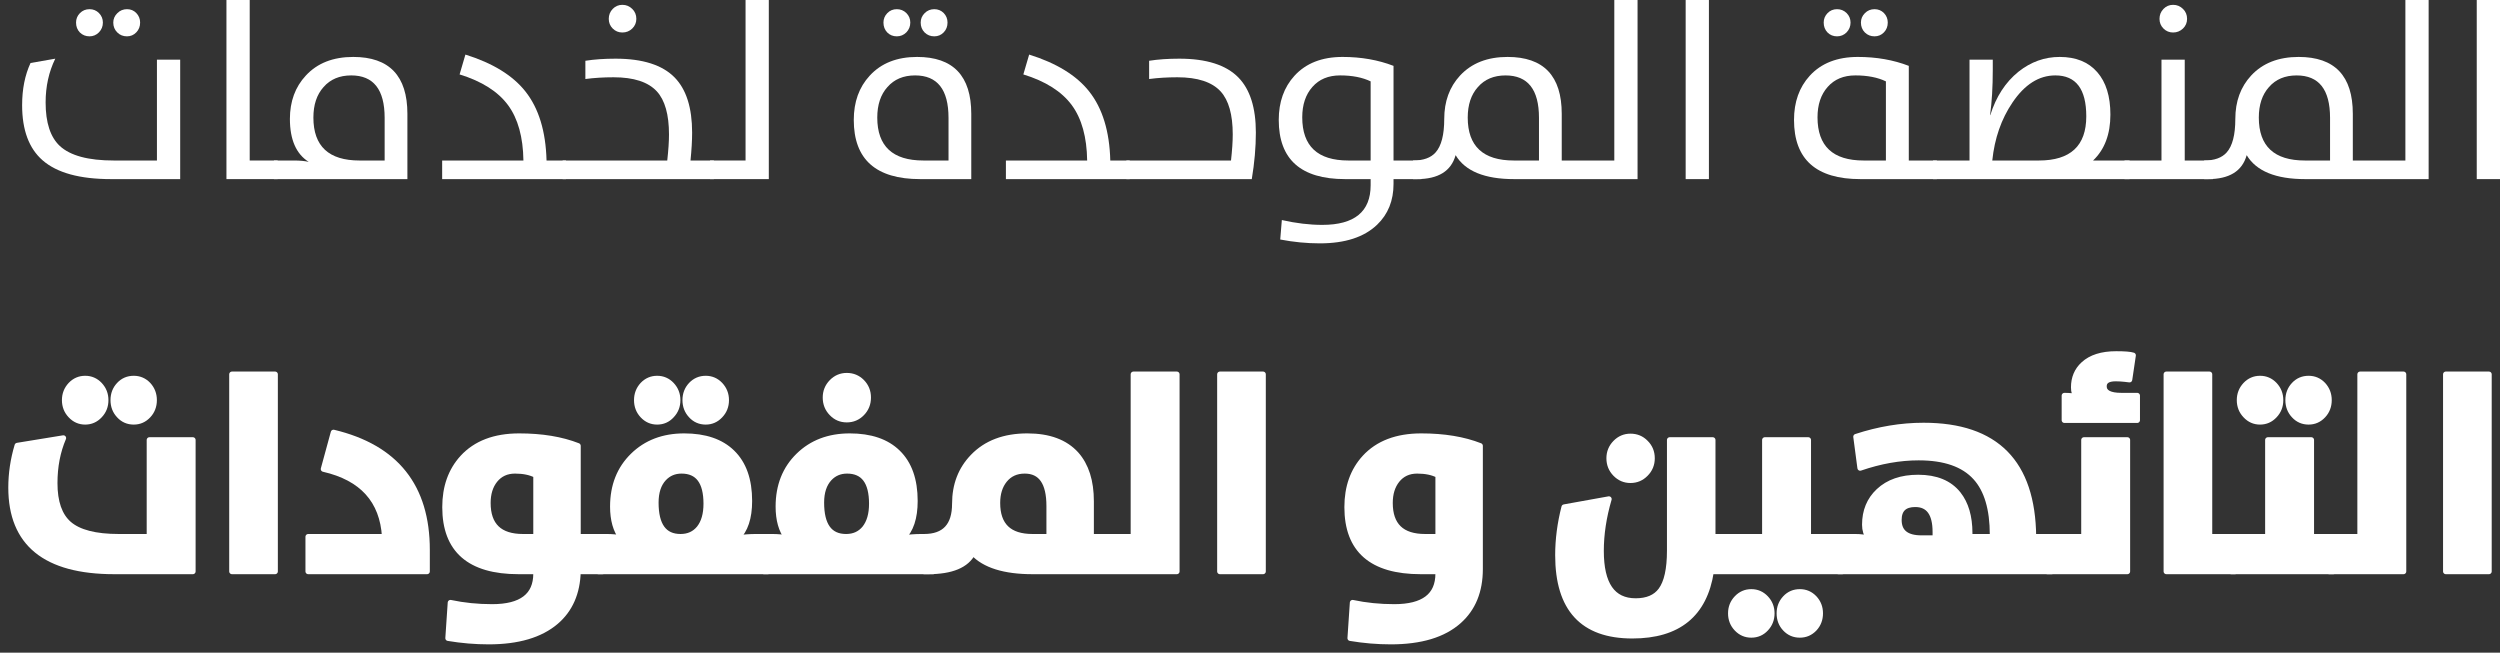
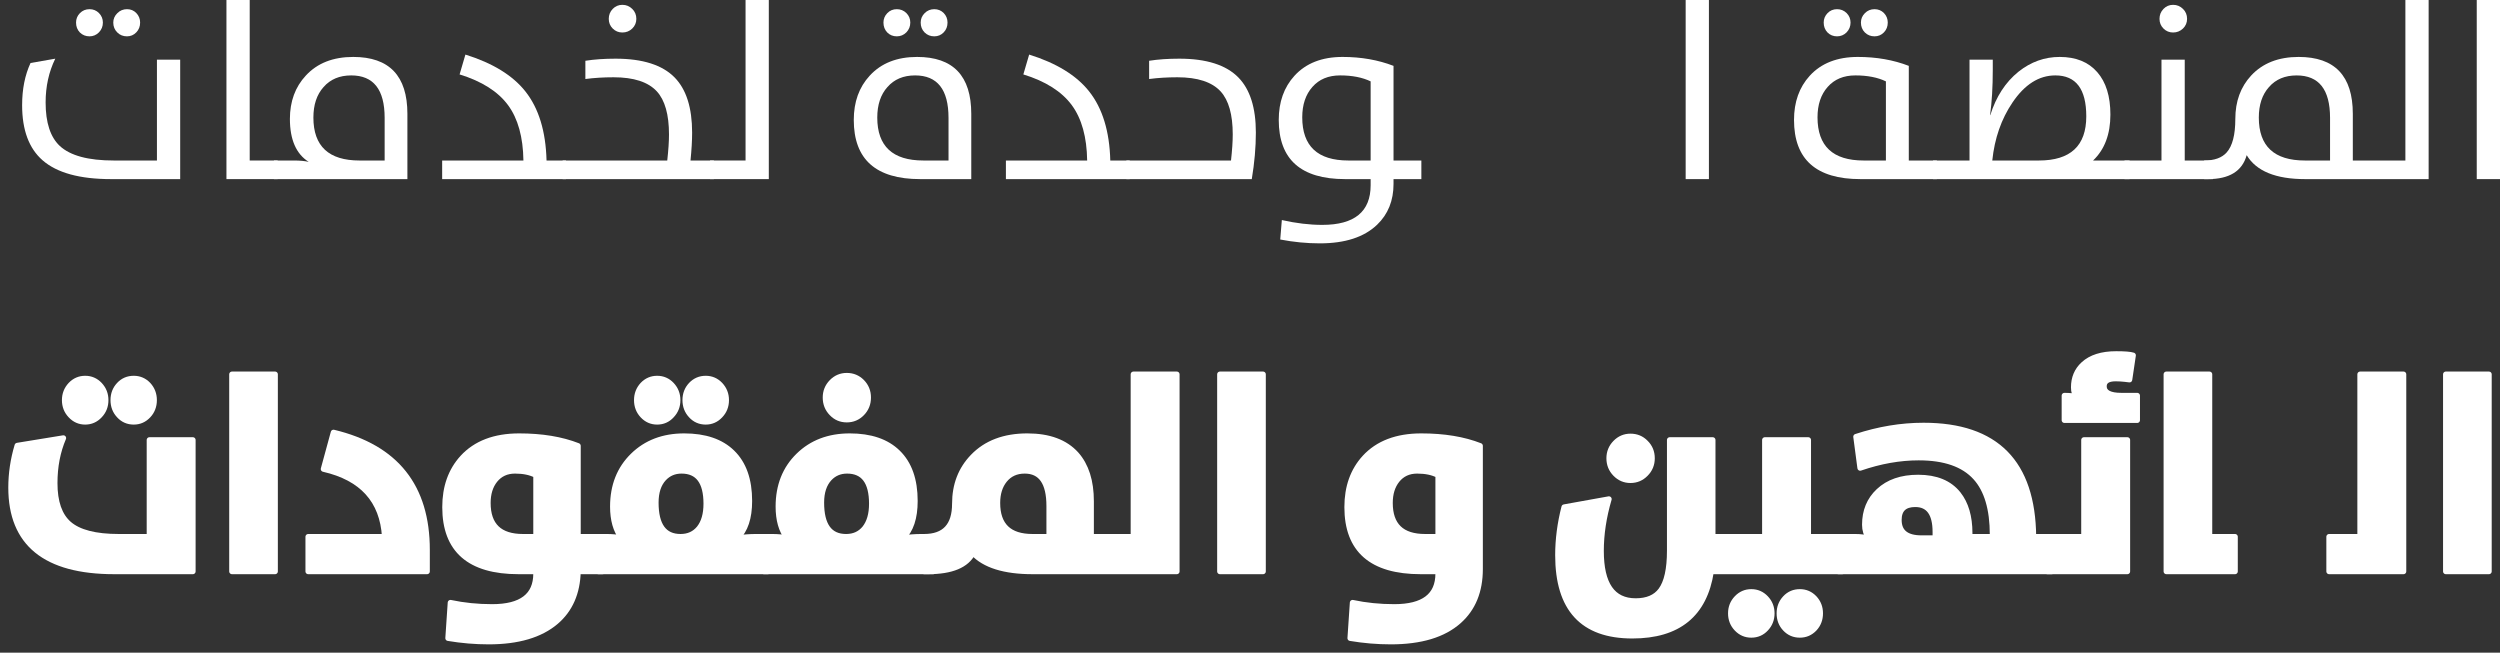
<svg xmlns="http://www.w3.org/2000/svg" width="226" height="59" viewBox="0 0 226 59" fill="none">
  <rect x="0" y="0" width="226" height="59" fill="#333333" stroke="none" />
  <path d="M223.898 0H226V16.192H223.898V0Z" fill="white" />
  <path d="M210.637 10.652C210.637 8.096 209.631 6.818 207.618 6.818C206.56 6.818 205.725 7.169 205.114 7.872C204.503 8.552 204.197 9.471 204.197 10.63C204.197 13.216 205.587 14.51 208.368 14.51H210.637V10.652ZM208.39 16.192C205.729 16.192 203.966 15.47 203.101 14.027C202.699 15.47 201.532 16.192 199.602 16.192H199.255V14.51C200.179 14.51 200.858 14.267 201.29 13.781C201.812 13.198 202.073 12.189 202.073 10.753C202.073 9.169 202.55 7.86 203.504 6.829C204.547 5.707 205.979 5.147 207.797 5.147C211.062 5.147 212.695 6.862 212.695 10.294V14.51H217.447V0H219.549V16.192H208.39Z" fill="white" />
  <path d="M192.055 14.51H195.398V5.393H197.5V14.51H200.049V16.192H192.055V14.51ZM196.449 2.938C196.106 2.938 195.815 2.818 195.577 2.579C195.338 2.34 195.219 2.048 195.219 1.704C195.219 1.353 195.338 1.054 195.577 0.807C195.815 0.561 196.106 0.437 196.449 0.437C196.799 0.437 197.097 0.561 197.343 0.807C197.589 1.046 197.712 1.346 197.712 1.704C197.712 2.048 197.589 2.34 197.343 2.579C197.09 2.818 196.792 2.938 196.449 2.938Z" fill="white" />
  <path d="M174.746 14.51H178.045V5.393H180.147V6.29C180.147 7.875 180.065 9.247 179.901 10.406H179.923C180.445 8.739 181.295 7.43 182.472 6.481C183.591 5.592 184.832 5.147 186.196 5.147C187.664 5.147 188.797 5.606 189.595 6.526C190.385 7.43 190.78 8.709 190.78 10.361C190.78 12.133 190.258 13.515 189.215 14.51H192.513V16.192H174.746V14.51ZM184.317 14.51C187.172 14.51 188.6 13.179 188.6 10.518C188.6 8.051 187.668 6.817 185.804 6.817C184.321 6.817 183.028 7.636 181.925 9.273C180.918 10.761 180.311 12.506 180.102 14.51H184.317Z" fill="white" />
  <path d="M168.183 16.192C164.18 16.192 162.179 14.409 162.179 10.843C162.179 9.221 162.652 7.89 163.599 6.851C164.635 5.715 166.085 5.147 167.948 5.147C169.625 5.147 171.161 5.416 172.555 5.954V14.51H175.093V16.192H168.183ZM170.486 7.356C169.741 6.997 168.82 6.817 167.725 6.817C166.666 6.817 165.831 7.165 165.22 7.86C164.609 8.548 164.303 9.464 164.303 10.607C164.303 13.209 165.693 14.51 168.474 14.51H170.486V7.356ZM169.458 3.285C169.115 3.285 168.824 3.17 168.586 2.938C168.347 2.699 168.228 2.4 168.228 2.041C168.228 1.712 168.347 1.428 168.586 1.189C168.824 0.949 169.115 0.83 169.458 0.83C169.793 0.83 170.076 0.946 170.307 1.177C170.539 1.417 170.654 1.704 170.654 2.041C170.654 2.392 170.539 2.687 170.307 2.927C170.076 3.166 169.793 3.285 169.458 3.285ZM166.07 3.285C165.727 3.285 165.44 3.17 165.209 2.938C164.978 2.699 164.862 2.4 164.862 2.041C164.862 1.712 164.978 1.428 165.209 1.189C165.44 0.949 165.727 0.83 166.07 0.83C166.405 0.83 166.692 0.946 166.931 1.177C167.169 1.417 167.289 1.704 167.289 2.041C167.289 2.385 167.169 2.68 166.931 2.927C166.692 3.166 166.405 3.285 166.07 3.285Z" fill="white" />
  <path d="M152.384 0H154.486V16.192H152.384V0Z" fill="white" />
-   <path d="M139.124 10.652C139.124 8.096 138.117 6.818 136.105 6.818C135.046 6.818 134.212 7.169 133.6 7.872C132.989 8.552 132.683 9.471 132.683 10.63C132.683 13.216 134.074 14.51 136.854 14.51H139.124V10.652ZM136.876 16.192C134.215 16.192 132.452 15.47 131.588 14.027C131.185 15.47 130.019 16.192 128.088 16.192H127.741V14.51C128.666 14.51 129.344 14.267 129.776 13.781C130.298 13.198 130.559 12.189 130.559 10.753C130.559 9.169 131.036 7.86 131.99 6.829C133.034 5.707 134.465 5.147 136.284 5.147C139.549 5.147 141.181 6.862 141.181 10.294V14.51H145.933V0H148.035V16.192H136.876Z" fill="white" />
  <path d="M119.311 22C118.133 22 116.941 21.884 115.733 21.652L115.878 19.892C117.16 20.183 118.379 20.329 119.535 20.329C122.449 20.329 123.906 19.133 123.906 16.741V16.192H121.603C117.6 16.192 115.599 14.409 115.599 10.843C115.599 9.221 116.072 7.89 117.019 6.851C118.055 5.715 119.505 5.147 121.368 5.147C123.045 5.147 124.581 5.416 125.975 5.954V14.51H128.491V16.192H125.975V16.629C125.975 18.139 125.479 19.369 124.488 20.318C123.317 21.439 121.592 22 119.311 22ZM123.906 7.356C123.161 6.997 122.24 6.817 121.145 6.817C120.086 6.817 119.251 7.165 118.64 7.86C118.029 8.548 117.723 9.464 117.723 10.607C117.723 13.209 119.113 14.51 121.894 14.51H123.906V7.356Z" fill="white" />
  <path d="M101.824 14.51H111.283C111.387 13.575 111.44 12.79 111.44 12.155C111.44 10.361 111.074 9.064 110.344 8.264C109.561 7.412 108.257 6.986 106.43 6.986C105.521 6.986 104.671 7.038 103.881 7.143V5.494C104.686 5.367 105.596 5.304 106.609 5.304C109.062 5.304 110.843 5.872 111.954 7.008C113.005 8.085 113.53 9.744 113.53 11.987C113.53 13.317 113.407 14.719 113.161 16.192H101.824V14.51Z" fill="white" />
  <path d="M90.934 14.51H98.279C98.25 12.394 97.787 10.727 96.893 9.509C95.984 8.275 94.523 7.348 92.51 6.728L93.036 4.934C95.503 5.704 97.311 6.814 98.458 8.264C99.666 9.789 100.303 11.871 100.37 14.51H102.126V16.192H90.934V14.51Z" fill="white" />
  <path d="M83.185 16.192C79.182 16.192 77.181 14.409 77.181 10.843C77.181 9.213 77.662 7.879 78.623 6.84C79.659 5.711 81.087 5.147 82.906 5.147C86.171 5.147 87.803 6.862 87.803 10.293V16.192H83.185ZM85.746 10.652C85.746 8.096 84.739 6.817 82.727 6.817C81.668 6.817 80.833 7.169 80.222 7.872C79.611 8.552 79.305 9.471 79.305 10.63C79.305 13.216 80.695 14.51 83.476 14.51H85.746V10.652ZM84.46 3.285C84.117 3.285 83.826 3.17 83.588 2.938C83.349 2.699 83.23 2.4 83.23 2.041C83.23 1.712 83.349 1.428 83.588 1.189C83.826 0.949 84.117 0.83 84.46 0.83C84.795 0.83 85.079 0.946 85.31 1.177C85.541 1.417 85.656 1.704 85.656 2.041C85.656 2.392 85.541 2.687 85.31 2.927C85.079 3.166 84.795 3.285 84.46 3.285ZM81.072 3.285C80.729 3.285 80.442 3.17 80.211 2.938C79.98 2.699 79.864 2.4 79.864 2.041C79.864 1.712 79.98 1.428 80.211 1.189C80.442 0.949 80.729 0.83 81.072 0.83C81.407 0.83 81.694 0.946 81.933 1.177C82.171 1.417 82.291 1.704 82.291 2.041C82.291 2.385 82.171 2.68 81.933 2.927C81.694 3.166 81.407 3.285 81.072 3.285Z" fill="white" />
  <path d="M64.189 14.51H67.398V0H69.5V16.192H64.189V14.51Z" fill="white" />
  <path d="M50.861 14.51H60.32C60.424 13.575 60.477 12.79 60.477 12.155C60.477 10.361 60.111 9.064 59.381 8.264C58.598 7.412 57.294 6.986 55.468 6.986C54.558 6.986 53.708 7.038 52.918 7.143V5.494C53.723 5.367 54.633 5.304 55.646 5.304C58.099 5.304 59.88 5.872 60.991 7.008C62.042 8.085 62.568 9.744 62.568 11.987C62.568 12.704 62.519 13.545 62.422 14.51H64.535V16.192H50.861V14.51ZM56.261 2.938C55.919 2.938 55.628 2.818 55.389 2.579C55.151 2.34 55.032 2.048 55.032 1.704C55.032 1.353 55.151 1.054 55.389 0.807C55.628 0.561 55.919 0.437 56.261 0.437C56.612 0.437 56.91 0.561 57.156 0.807C57.402 1.046 57.525 1.346 57.525 1.704C57.525 2.048 57.402 2.34 57.156 2.579C56.91 2.818 56.612 2.938 56.261 2.938Z" fill="white" />
  <path d="M39.971 14.51H47.317C47.287 12.394 46.825 10.727 45.93 9.509C45.021 8.275 43.56 7.348 41.547 6.728L42.073 4.934C44.54 5.704 46.347 6.814 47.495 8.264C48.703 9.789 49.34 11.871 49.407 14.51H51.163V16.192H39.971V14.51Z" fill="white" />
  <path d="M24.765 16.192V14.51H26.576C27.105 14.51 27.549 14.551 27.906 14.633C26.773 13.915 26.207 12.622 26.207 10.753C26.207 9.168 26.688 7.86 27.649 6.829C28.685 5.707 30.113 5.147 31.931 5.147C35.196 5.147 36.829 6.862 36.829 10.293V16.192H24.765ZM34.772 10.652C34.772 8.096 33.765 6.817 31.753 6.817C30.694 6.817 29.859 7.169 29.248 7.872C28.637 8.552 28.331 9.471 28.331 10.63C28.331 13.216 29.721 14.51 32.502 14.51H34.772V10.652Z" fill="white" />
  <path d="M20.471 0H22.573V14.51H25.1V16.192H20.471V0Z" fill="white" />
  <path d="M10.039 16.192C7.207 16.192 5.142 15.623 3.845 14.487C2.615 13.411 2 11.751 2 9.509C2 8.058 2.253 6.788 2.76 5.696L4.997 5.304C4.415 6.492 4.124 7.812 4.124 9.262C4.124 11.086 4.553 12.398 5.41 13.198C6.357 14.072 7.982 14.51 10.285 14.51H14.187V5.393H16.289V16.192H10.039ZM11.482 3.285C11.131 3.285 10.84 3.17 10.609 2.938C10.363 2.699 10.24 2.4 10.24 2.041C10.24 1.712 10.363 1.428 10.609 1.189C10.848 0.949 11.139 0.83 11.482 0.83C11.817 0.83 12.096 0.946 12.32 1.177C12.551 1.417 12.667 1.704 12.667 2.041C12.667 2.392 12.551 2.687 12.32 2.927C12.089 3.166 11.809 3.285 11.482 3.285ZM8.094 3.285C7.751 3.285 7.46 3.17 7.222 2.938C6.99 2.699 6.875 2.4 6.875 2.041C6.875 1.712 6.99 1.428 7.222 1.189C7.46 0.949 7.751 0.83 8.094 0.83C8.429 0.83 8.712 0.946 8.943 1.177C9.182 1.417 9.301 1.704 9.301 2.041C9.301 2.385 9.182 2.68 8.943 2.927C8.705 3.166 8.422 3.285 8.094 3.285Z" fill="white" />
  <path d="M221.102 33.839H225V51.657H221.102V33.839Z" fill="white" stroke="white" stroke-width="0.5" stroke-linejoin="round" />
  <path d="M210.552 48.523H213.355V33.839H217.277V51.657H210.552V48.523Z" fill="white" stroke="white" stroke-width="0.5" stroke-linejoin="round" />
-   <path d="M201.698 48.523H205.018V39.774H208.94V48.523H210.937V51.657H201.698V48.523ZM208.699 38.133C208.17 38.133 207.729 37.94 207.376 37.553C207.023 37.175 206.847 36.714 206.847 36.171C206.847 35.628 207.023 35.167 207.376 34.789C207.729 34.41 208.17 34.221 208.699 34.221C209.213 34.221 209.65 34.41 210.011 34.789C210.363 35.175 210.54 35.636 210.54 36.171C210.54 36.714 210.363 37.175 210.011 37.553C209.65 37.94 209.213 38.133 208.699 38.133ZM204.308 38.133C203.795 38.133 203.358 37.94 202.997 37.553C202.636 37.175 202.456 36.714 202.456 36.171C202.456 35.636 202.636 35.175 202.997 34.789C203.358 34.41 203.795 34.221 204.308 34.221C204.822 34.221 205.259 34.41 205.62 34.789C205.98 35.175 206.161 35.636 206.161 36.171C206.161 36.714 205.98 37.175 205.62 37.553C205.259 37.94 204.822 38.133 204.308 38.133Z" fill="white" stroke="white" stroke-width="0.5" stroke-linejoin="round" />
  <path d="M195.839 33.839H199.737V48.523H202.047V51.657H195.839V33.839Z" fill="white" stroke="white" stroke-width="0.5" stroke-linejoin="round" />
  <path d="M186.624 35.764C187.097 35.764 187.482 35.805 187.779 35.887C187.57 35.722 187.466 35.435 187.466 35.023C187.466 34.168 187.759 33.473 188.344 32.938C189.018 32.313 190.004 32 191.304 32C192.074 32 192.583 32.041 192.832 32.123L192.507 34.32L192.098 34.27C191.801 34.238 191.52 34.221 191.256 34.221C190.55 34.221 190.197 34.456 190.197 34.925C190.197 35.484 190.722 35.764 191.773 35.764H193.204V37.985H186.624V35.764ZM185.072 48.523H188.392V39.774H192.314V51.657H185.072V48.523Z" fill="white" stroke="white" stroke-width="0.5" stroke-linejoin="round" />
  <path d="M166.185 51.657V48.523H167.713C168.218 48.523 168.635 48.581 168.964 48.696C168.707 48.326 168.579 47.906 168.579 47.437C168.579 46.195 168.996 45.183 169.83 44.401C170.704 43.579 171.895 43.167 173.403 43.167C175.023 43.167 176.23 43.665 177.024 44.661C177.714 45.533 178.059 46.709 178.059 48.19V48.523H180.128V48.35C180.128 46.014 179.615 44.282 178.588 43.155C177.505 41.962 175.793 41.366 173.451 41.366C171.743 41.366 169.978 41.678 168.158 42.304L167.785 39.478C169.838 38.803 171.875 38.466 173.896 38.466C180.449 38.466 183.757 41.818 183.821 48.523H185.481V51.657H166.185ZM174.955 48.091C174.955 46.421 174.349 45.586 173.138 45.586C172.152 45.586 171.659 46.059 171.659 47.005C171.659 48.099 172.34 48.646 173.704 48.646H174.955V48.091Z" fill="white" stroke="white" stroke-width="0.5" stroke-linejoin="round" />
  <path d="M146.035 42.834C145.658 42.448 145.469 41.979 145.469 41.428C145.469 40.885 145.658 40.42 146.035 40.033C146.412 39.647 146.865 39.453 147.394 39.453C147.939 39.453 148.396 39.642 148.765 40.021C149.15 40.399 149.343 40.868 149.343 41.428C149.343 41.979 149.15 42.448 148.765 42.834C148.388 43.221 147.931 43.414 147.394 43.414C146.865 43.414 146.412 43.221 146.035 42.834ZM159.629 56.828C159.276 57.206 158.839 57.395 158.317 57.395C157.804 57.395 157.367 57.206 157.006 56.828C156.645 56.449 156.465 55.989 156.465 55.446C156.465 54.911 156.645 54.454 157.006 54.076C157.367 53.697 157.804 53.508 158.317 53.508C158.831 53.508 159.268 53.697 159.629 54.076C159.989 54.454 160.17 54.911 160.17 55.446C160.17 55.989 159.989 56.449 159.629 56.828ZM164.02 56.828C163.659 57.206 163.222 57.395 162.708 57.395C162.179 57.395 161.738 57.206 161.385 56.828C161.032 56.458 160.856 55.997 160.856 55.446C160.856 54.911 161.032 54.454 161.385 54.076C161.738 53.697 162.179 53.508 162.708 53.508C163.222 53.508 163.659 53.697 164.02 54.076C164.372 54.454 164.549 54.911 164.549 55.446C164.549 55.989 164.372 56.449 164.02 56.828ZM154.684 51.657C154.091 55.532 151.717 57.469 147.562 57.469C143.079 57.469 140.838 55.043 140.838 50.189C140.838 48.766 141.026 47.318 141.403 45.845L145.445 45.117C144.972 46.73 144.735 48.293 144.735 49.806C144.735 52.825 145.778 54.335 147.863 54.335C148.906 54.335 149.668 54.01 150.149 53.36C150.678 52.645 150.943 51.452 150.943 49.782V39.774H154.829V48.523H159.544V39.774H163.466V48.523H166.546V51.657H154.684Z" fill="white" stroke="white" stroke-width="0.5" stroke-linejoin="round" />
  <path d="M125.728 58C124.509 58 123.286 57.897 122.059 57.691L122.275 54.483C123.47 54.738 124.725 54.866 126.041 54.866C128.687 54.866 130.011 53.862 130.011 51.855V51.657H128.435C124 51.657 121.782 49.72 121.782 45.845C121.782 44.027 122.311 42.538 123.37 41.378C124.565 40.078 126.269 39.429 128.483 39.429C130.536 39.429 132.308 39.721 133.8 40.305V51.435C133.8 53.443 133.158 55.014 131.875 56.149C130.488 57.383 128.439 58 125.728 58ZM130.011 42.958C129.505 42.694 128.872 42.563 128.11 42.563C127.348 42.563 126.742 42.843 126.293 43.402C125.868 43.937 125.656 44.624 125.656 45.463C125.656 47.503 126.714 48.523 128.832 48.523H130.011V42.958Z" fill="white" stroke="white" stroke-width="0.5" stroke-linejoin="round" />
  <path d="M110.281 33.839H114.179V51.657H110.281V33.839Z" fill="white" stroke="white" stroke-width="0.5" stroke-linejoin="round" />
  <path d="M94.847 45.746C94.847 43.624 94.109 42.563 92.633 42.563C91.863 42.563 91.254 42.843 90.805 43.402C90.379 43.937 90.167 44.624 90.167 45.463C90.167 47.503 91.225 48.523 93.343 48.523H94.847V45.746ZM93.343 51.657C90.793 51.657 88.996 51.094 87.953 49.967C87.376 51.094 86.029 51.657 83.911 51.657H83.538V48.523C85.391 48.523 86.317 47.528 86.317 45.537C86.317 43.834 86.863 42.419 87.953 41.292C89.148 40.05 90.788 39.429 92.874 39.429C94.831 39.429 96.302 39.976 97.289 41.07C98.187 42.082 98.636 43.497 98.636 45.315V48.523H102.462V33.839H106.383V51.657H93.343Z" fill="white" stroke="white" stroke-width="0.5" stroke-linejoin="round" />
  <path d="M69.054 48.523H69.812C70.293 48.523 70.746 48.564 71.171 48.646C70.634 47.947 70.365 46.997 70.365 45.796C70.365 43.912 70.971 42.378 72.182 41.193C73.385 40.017 74.929 39.429 76.814 39.429C78.698 39.429 80.146 39.922 81.156 40.909C82.191 41.913 82.708 43.373 82.708 45.29C82.708 46.82 82.335 47.939 81.59 48.646C82.183 48.564 82.752 48.523 83.298 48.523H84.38V51.657H69.054V48.523ZM76.489 48.523C77.195 48.523 77.756 48.268 78.173 47.758C78.598 47.223 78.811 46.483 78.811 45.537C78.811 43.554 78.065 42.563 76.573 42.563C75.931 42.563 75.398 42.789 74.973 43.242C74.492 43.76 74.251 44.492 74.251 45.438C74.251 47.495 74.997 48.523 76.489 48.523ZM76.549 37.935C76.011 37.935 75.558 37.742 75.189 37.355C74.812 36.969 74.624 36.496 74.624 35.936C74.624 35.394 74.812 34.929 75.189 34.542C75.566 34.155 76.02 33.962 76.549 33.962C77.086 33.962 77.543 34.151 77.92 34.53C78.297 34.916 78.486 35.385 78.486 35.936C78.486 36.496 78.297 36.969 77.92 37.355C77.543 37.742 77.086 37.935 76.549 37.935Z" fill="white" stroke="white" stroke-width="0.5" stroke-linejoin="round" />
  <path d="M54.089 48.523H54.847C55.328 48.523 55.781 48.564 56.206 48.646C55.669 47.947 55.4 46.997 55.4 45.796C55.4 43.912 56.005 42.378 57.217 41.193C58.42 40.017 59.963 39.429 61.848 39.429C63.733 39.429 65.18 39.922 66.191 40.909C67.226 41.913 67.743 43.373 67.743 45.29C67.743 46.82 67.37 47.939 66.624 48.646C67.218 48.564 67.787 48.523 68.332 48.523H69.415V51.657H54.089V48.523ZM61.523 48.523C62.229 48.523 62.791 48.268 63.208 47.758C63.633 47.223 63.845 46.483 63.845 45.537C63.845 43.554 63.099 42.563 61.608 42.563C60.966 42.563 60.433 42.789 60.008 43.242C59.526 43.76 59.286 44.492 59.286 45.438C59.286 47.495 60.032 48.523 61.523 48.523ZM63.797 38.133C63.268 38.133 62.827 37.94 62.474 37.553C62.121 37.175 61.944 36.714 61.944 36.171C61.944 35.628 62.121 35.167 62.474 34.789C62.835 34.41 63.276 34.221 63.797 34.221C64.31 34.221 64.747 34.41 65.108 34.789C65.469 35.175 65.65 35.636 65.65 36.171C65.65 36.714 65.469 37.175 65.108 37.553C64.747 37.94 64.31 38.133 63.797 38.133ZM59.406 38.133C58.893 38.133 58.456 37.94 58.095 37.553C57.742 37.175 57.565 36.714 57.565 36.171C57.565 35.636 57.742 35.175 58.095 34.789C58.456 34.41 58.893 34.221 59.406 34.221C59.919 34.221 60.356 34.41 60.717 34.789C61.078 35.175 61.259 35.636 61.259 36.171C61.259 36.714 61.078 37.175 60.717 37.553C60.364 37.94 59.927 38.133 59.406 38.133Z" fill="white" stroke="white" stroke-width="0.5" stroke-linejoin="round" />
  <path d="M44.176 58C42.957 58 41.734 57.897 40.507 57.691L40.723 54.483C41.918 54.738 43.173 54.866 44.489 54.866C47.135 54.866 48.459 53.862 48.459 51.855V51.657H46.883C42.448 51.657 40.23 49.72 40.23 45.845C40.23 44.027 40.759 42.538 41.818 41.378C43.013 40.078 44.717 39.429 46.931 39.429C48.984 39.429 50.756 39.721 52.248 40.305V48.523H54.474V51.657H52.248C52.2 53.599 51.534 55.117 50.251 56.211C48.848 57.404 46.823 58 44.176 58ZM48.459 42.958C47.953 42.694 47.32 42.563 46.558 42.563C45.796 42.563 45.191 42.843 44.741 43.402C44.316 43.937 44.104 44.624 44.104 45.463C44.104 47.503 45.162 48.523 47.28 48.523H48.459V42.958Z" fill="white" stroke="white" stroke-width="0.5" stroke-linejoin="round" />
  <path d="M27.863 48.523H34.781C34.58 45.241 32.735 43.2 29.247 42.402L30.149 39.095C35.787 40.444 38.606 43.982 38.606 49.708V51.657H27.863V48.523Z" fill="white" stroke="white" stroke-width="0.5" stroke-linejoin="round" />
  <path d="M20.97 33.839H24.868V51.657H20.97V33.839Z" fill="white" stroke="white" stroke-width="0.5" stroke-linejoin="round" />
  <path d="M10.335 51.657C4.112 51.657 1 49.132 1 44.081C1 42.806 1.188 41.539 1.565 40.28L5.728 39.601C5.207 40.819 4.946 42.176 4.946 43.673C4.946 45.385 5.375 46.614 6.233 47.363C7.123 48.136 8.623 48.523 10.732 48.523H13.511V39.774H17.433V51.657H10.335ZM12.092 38.133C11.562 38.133 11.121 37.94 10.768 37.553C10.415 37.175 10.239 36.714 10.239 36.171C10.239 35.628 10.415 35.167 10.768 34.789C11.121 34.41 11.562 34.221 12.092 34.221C12.605 34.221 13.042 34.41 13.403 34.789C13.756 35.175 13.932 35.636 13.932 36.171C13.932 36.714 13.756 37.175 13.403 37.553C13.042 37.94 12.605 38.133 12.092 38.133ZM7.701 38.133C7.187 38.133 6.75 37.94 6.389 37.553C6.029 37.175 5.848 36.714 5.848 36.171C5.848 35.636 6.029 35.175 6.389 34.789C6.75 34.41 7.187 34.221 7.701 34.221C8.214 34.221 8.651 34.41 9.012 34.789C9.373 35.175 9.553 35.636 9.553 36.171C9.553 36.714 9.373 37.175 9.012 37.553C8.651 37.94 8.214 38.133 7.701 38.133Z" fill="white" stroke="white" stroke-width="0.5" stroke-linejoin="round" />
</svg>